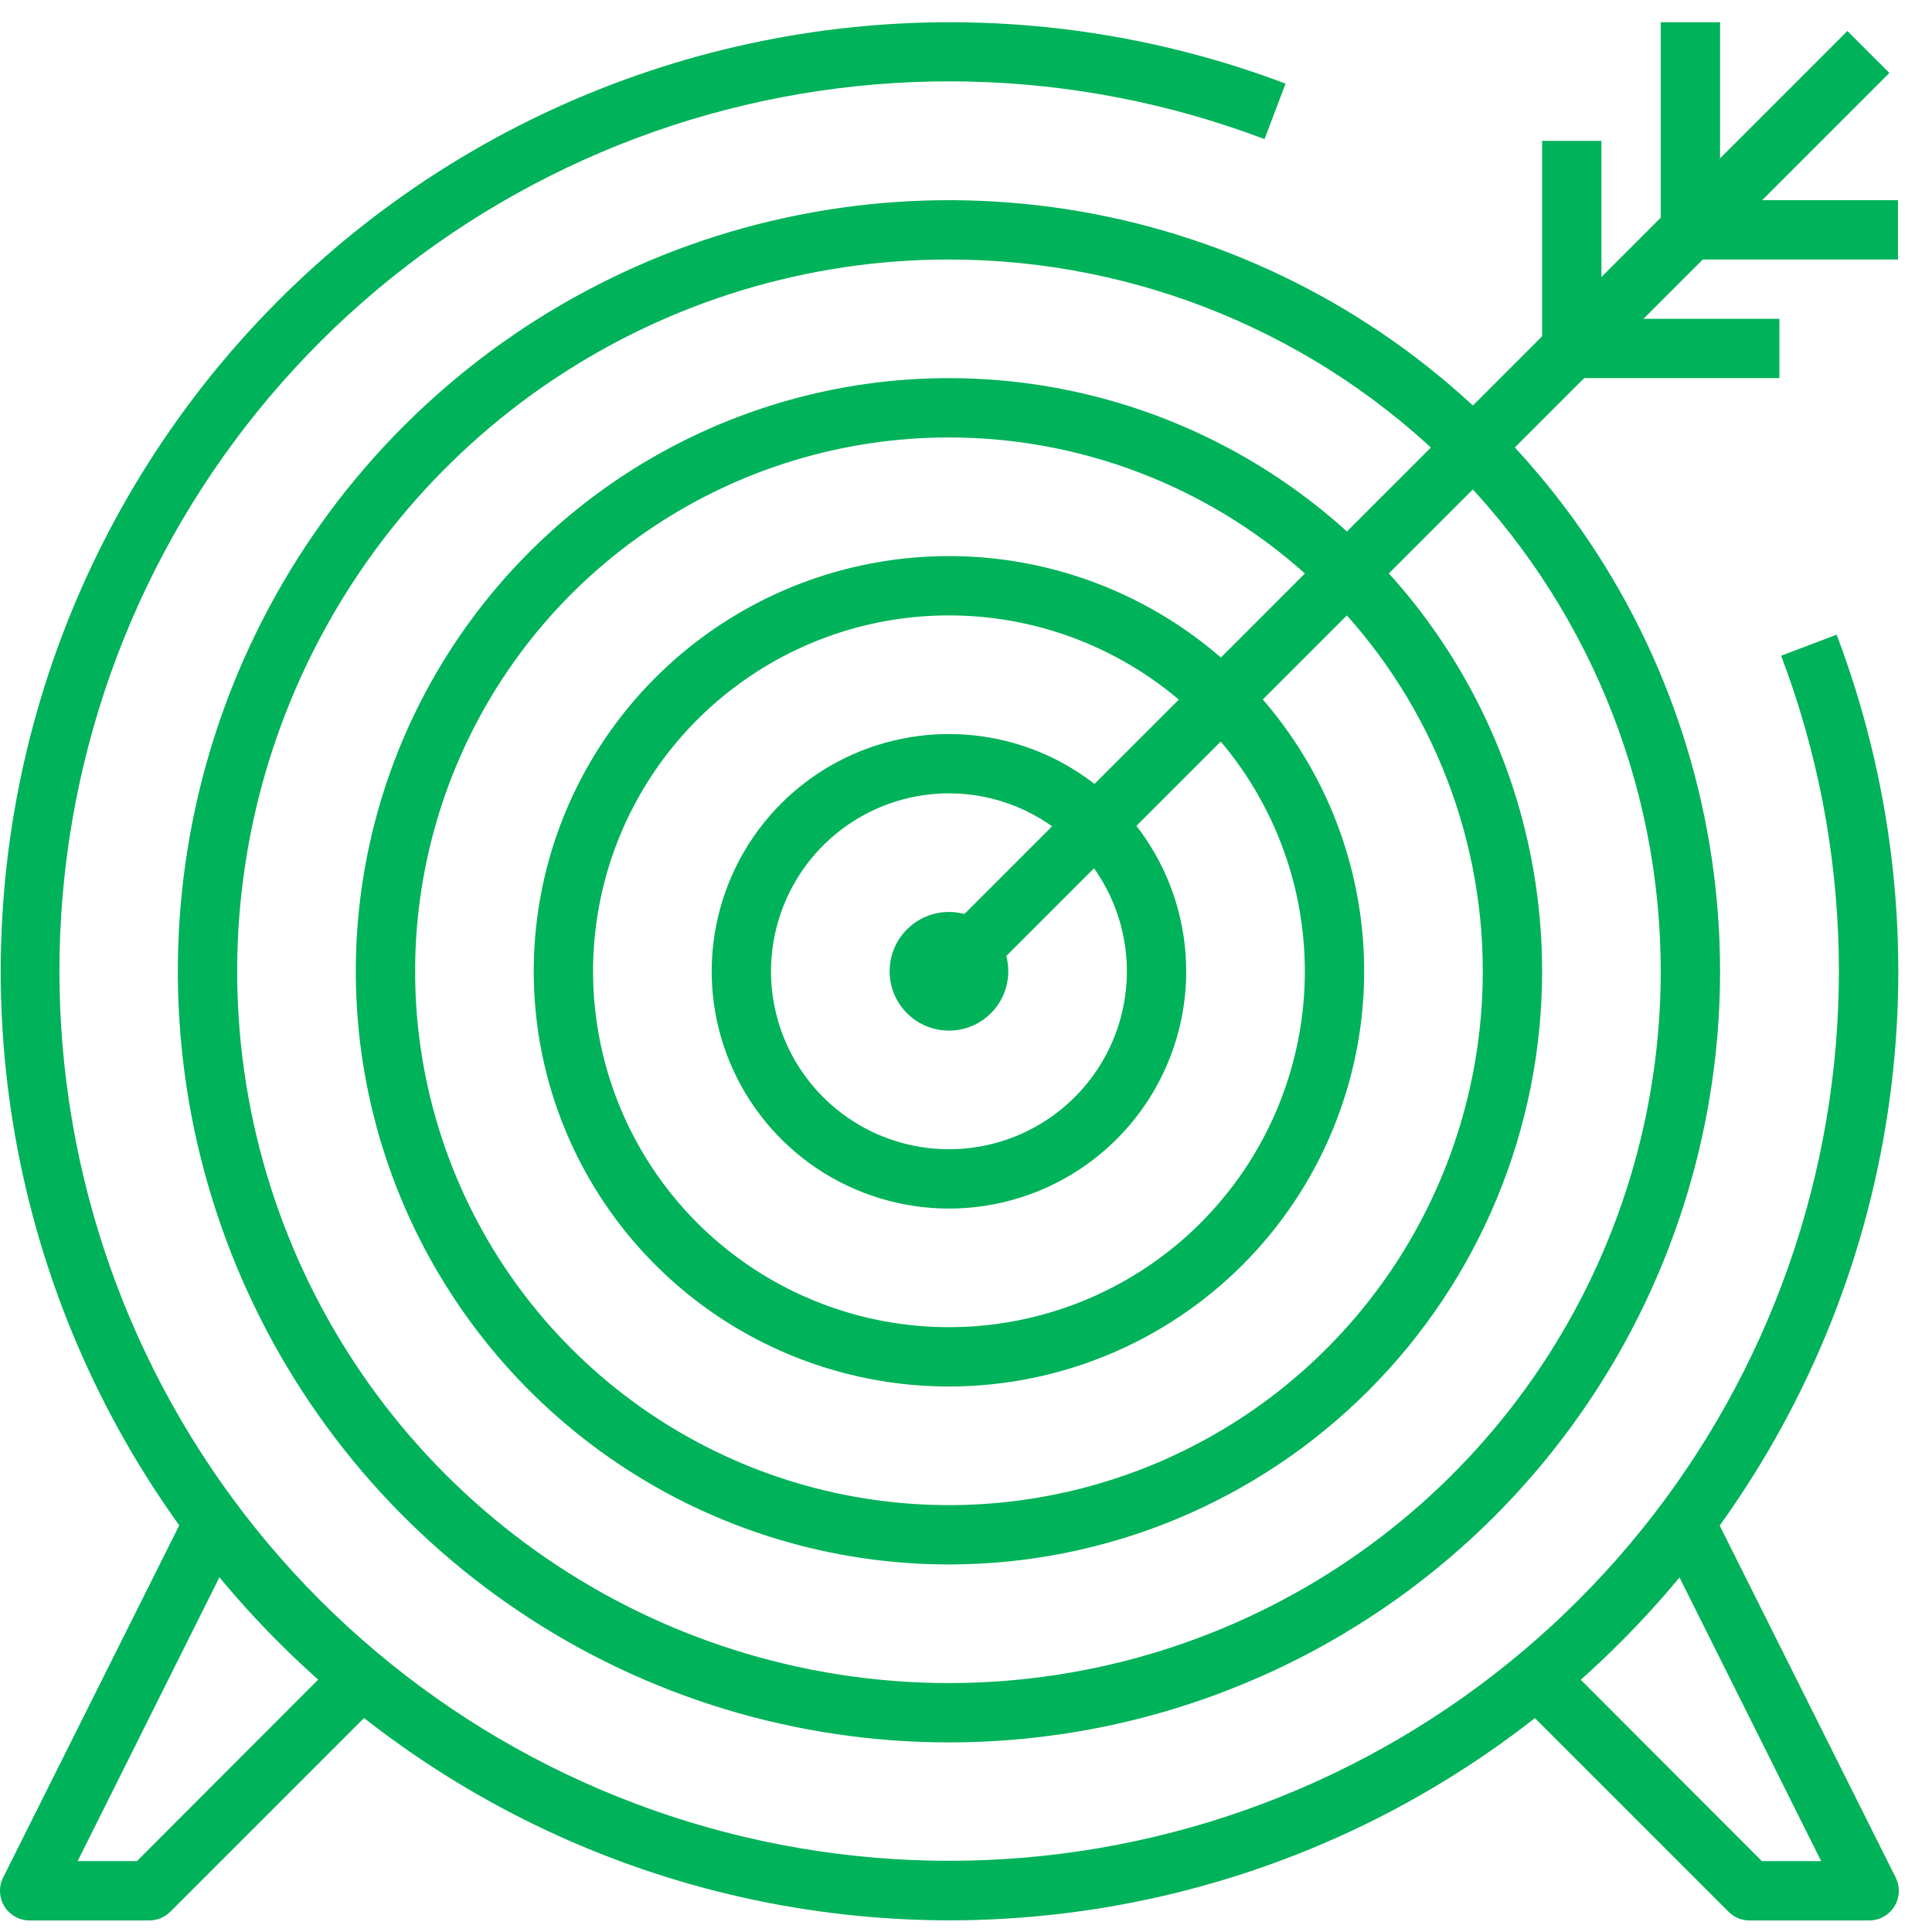
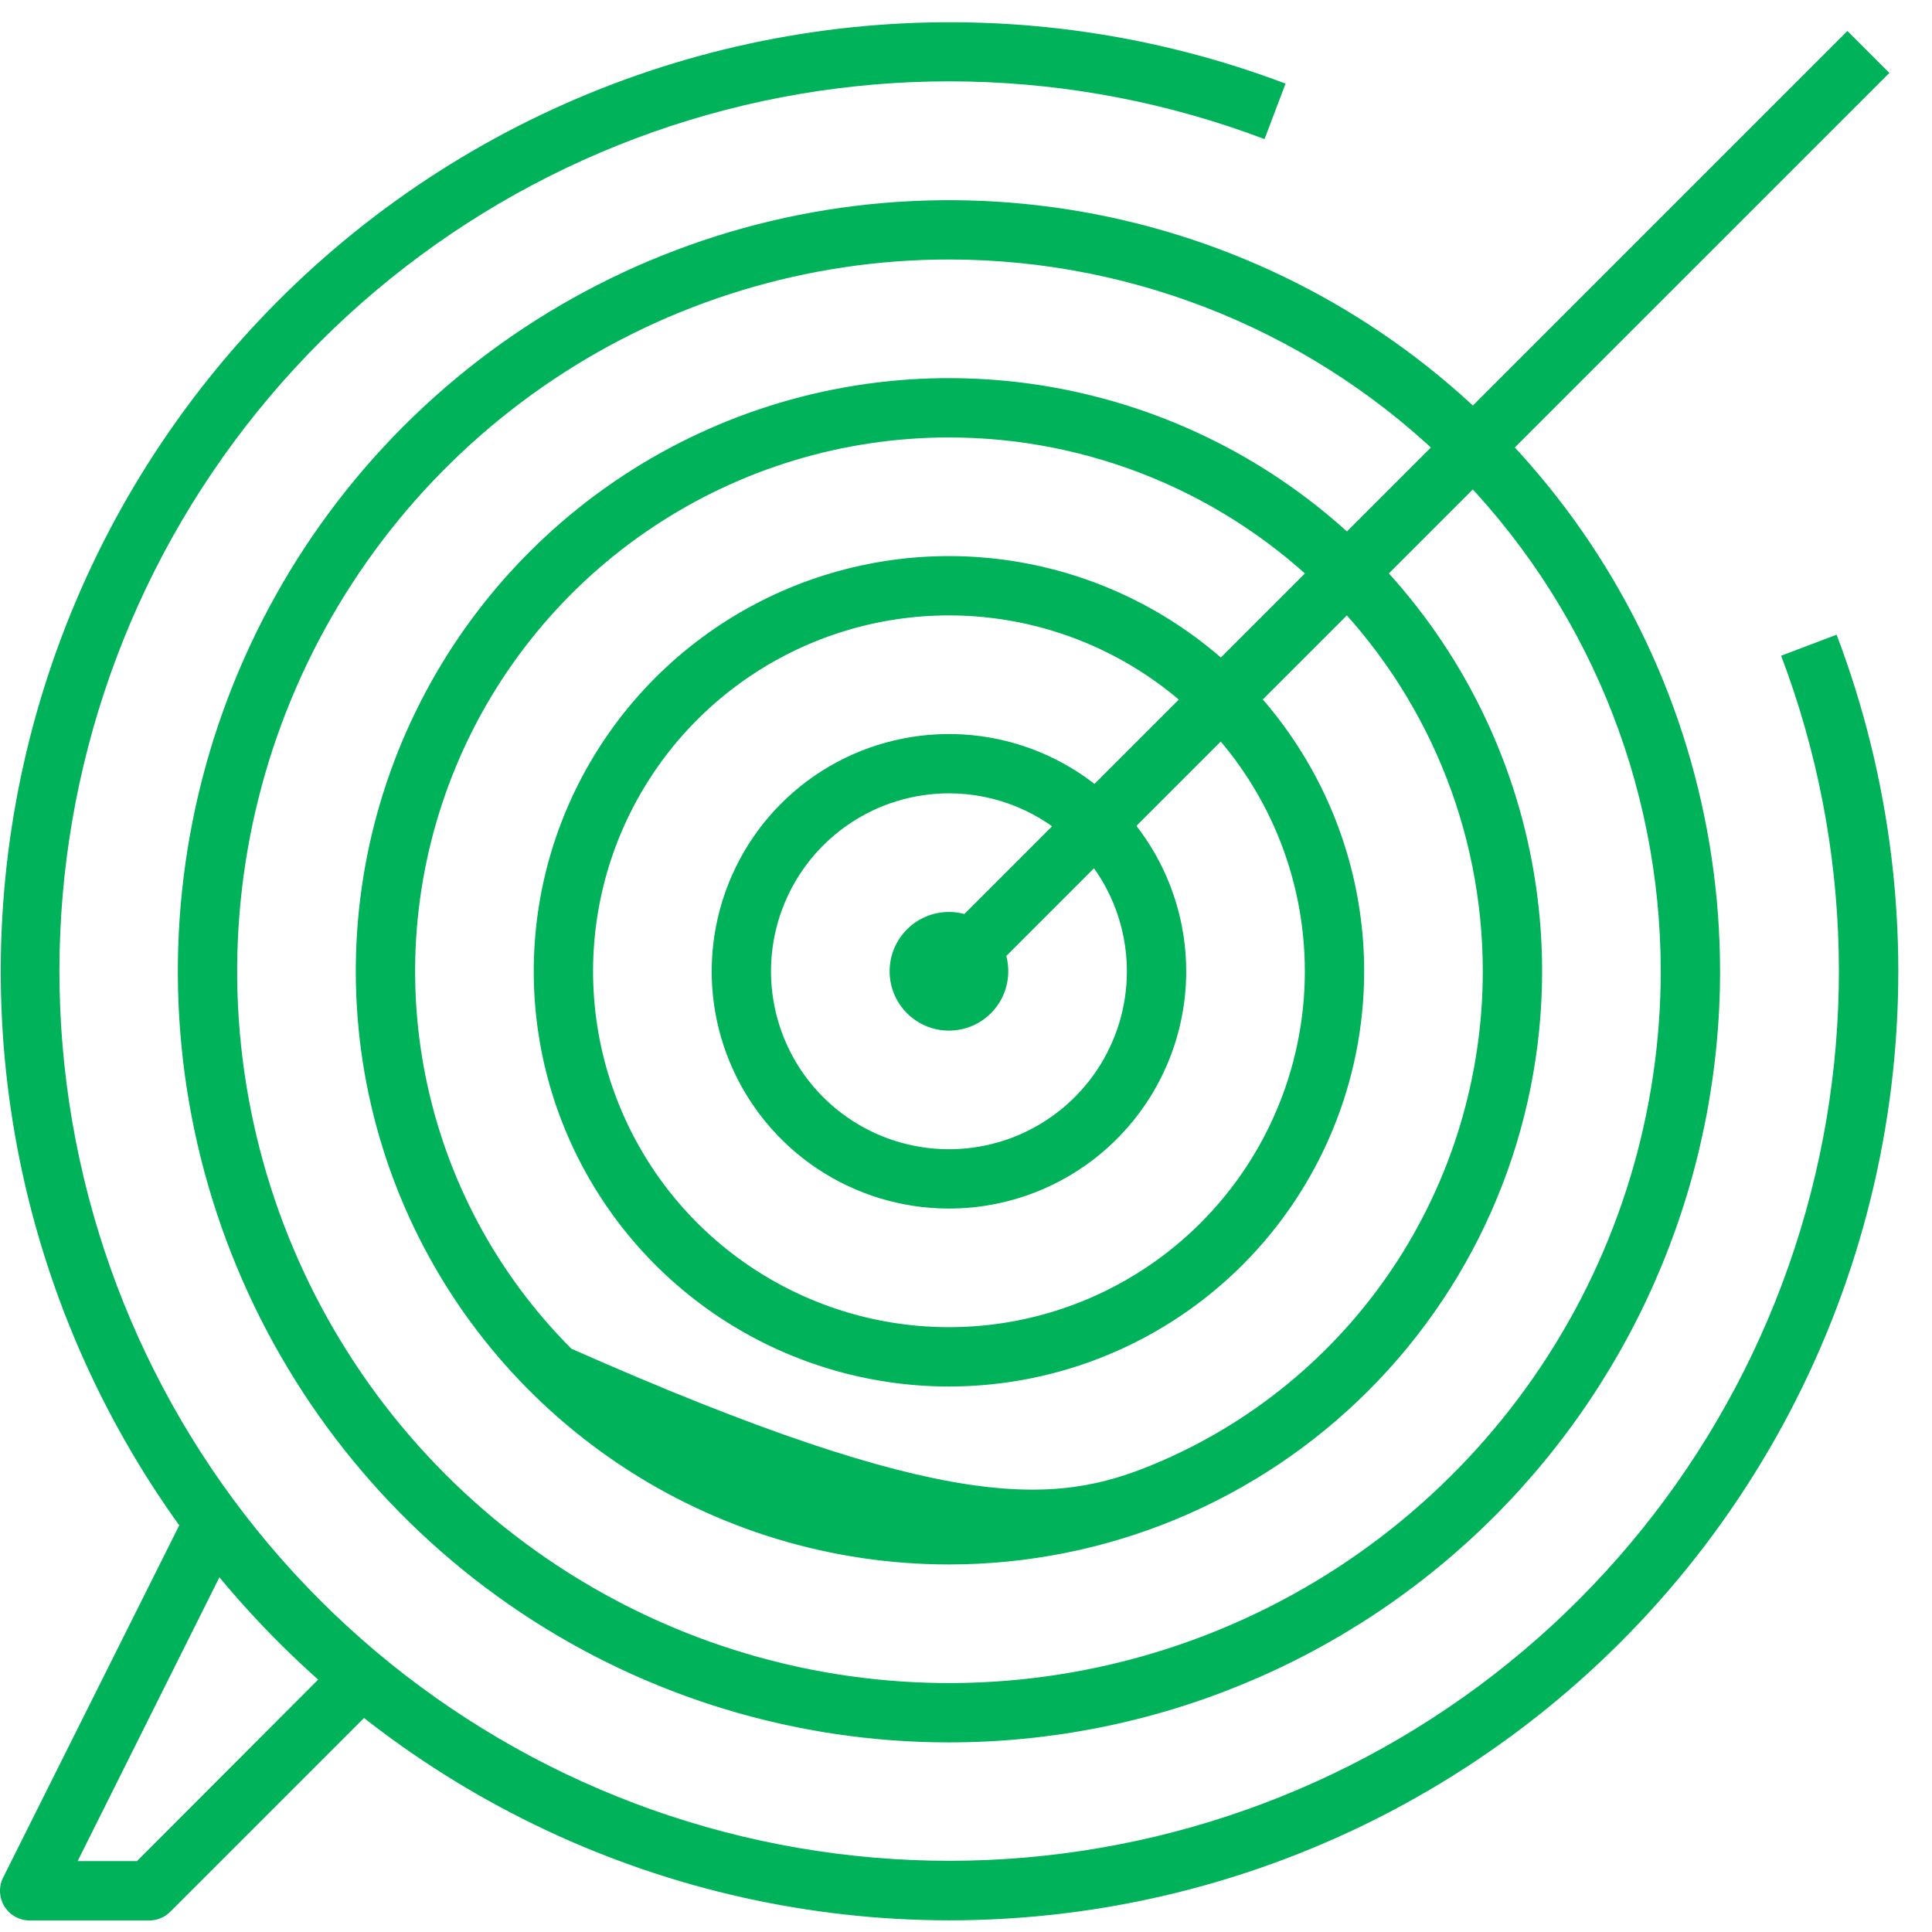
<svg xmlns="http://www.w3.org/2000/svg" width="57" height="57" viewBox="0 0 57 57" fill="none">
  <g id="Group 81968660">
    <path id="Vector" d="M27.997 56.656C23.895 56.652 19.843 55.747 16.129 54.005C12.415 52.262 9.129 49.725 6.504 46.572C3.879 43.42 1.979 39.729 0.938 35.761C-0.103 31.792 -0.259 27.644 0.48 23.609C1.22 19.573 2.837 15.75 5.218 12.409C7.598 9.067 10.684 6.29 14.256 4.273C17.829 2.257 21.801 1.049 25.891 0.737C29.982 0.425 34.091 1.016 37.928 2.467L37.307 4.104C31.692 1.976 25.518 1.837 19.813 3.71C14.108 5.584 9.218 9.357 5.958 14.399C2.699 19.442 1.266 25.45 1.9 31.421C2.534 37.392 5.196 42.965 9.442 47.211C13.688 51.457 19.261 54.119 25.232 54.753C31.203 55.387 37.211 53.954 42.254 50.695C47.296 47.435 51.069 42.545 52.943 36.84C54.816 31.136 54.678 24.961 52.549 19.346L54.186 18.725C55.794 22.964 56.348 27.53 55.802 32.032C55.255 36.532 53.624 40.833 51.048 44.565C48.472 48.296 45.028 51.345 41.013 53.452C36.998 55.558 32.531 56.657 27.997 56.656Z" fill="#00B259" />
    <path id="Vector_2" d="M54.504 0.915L27.38 28.039L28.617 29.276L55.742 2.152L54.504 0.915Z" fill="#00B259" />
-     <path id="Vector_3" d="M55.997 7.656H48.997V0.656H50.747V5.906H55.997V7.656Z" fill="#00B259" />
-     <path id="Vector_4" d="M52.497 11.156H45.497V4.156H47.247V9.406H52.497V11.156Z" fill="#00B259" />
    <path id="Vector_5" d="M27.997 51.406C23.497 51.406 19.099 50.072 15.358 47.572C11.617 45.072 8.701 41.519 6.979 37.362C5.257 33.205 4.806 28.631 5.684 24.218C6.562 19.805 8.729 15.751 11.91 12.57C15.092 9.388 19.146 7.221 23.559 6.343C27.972 5.466 32.546 5.916 36.703 7.638C40.86 9.36 44.413 12.276 46.913 16.017C49.413 19.758 50.747 24.157 50.747 28.656C50.747 31.644 50.158 34.602 49.015 37.362C47.872 40.122 46.196 42.63 44.084 44.743C41.971 46.855 39.463 48.531 36.703 49.674C33.943 50.818 30.985 51.406 27.997 51.406ZM27.997 7.656C23.843 7.656 19.783 8.888 16.33 11.195C12.877 13.503 10.185 16.783 8.596 20.62C7.006 24.457 6.59 28.679 7.401 32.753C8.211 36.827 10.211 40.568 13.148 43.505C16.085 46.442 19.826 48.442 23.9 49.252C27.974 50.063 32.196 49.647 36.033 48.057C39.87 46.468 43.15 43.776 45.458 40.323C47.765 36.87 48.997 32.809 48.997 28.656C48.997 23.087 46.784 17.745 42.846 13.807C38.908 9.869 33.566 7.656 27.997 7.656Z" fill="#00B259" />
-     <path id="Vector_6" d="M27.997 46.156C24.536 46.156 21.152 45.13 18.274 43.207C15.397 41.284 13.154 38.551 11.829 35.353C10.505 32.155 10.158 28.637 10.833 25.242C11.509 21.847 13.175 18.729 15.623 16.282C18.07 13.834 21.188 12.168 24.583 11.492C27.977 10.817 31.496 11.164 34.694 12.488C37.892 13.813 40.625 16.056 42.548 18.934C44.471 21.811 45.497 25.195 45.497 28.656C45.497 33.297 43.653 37.749 40.371 41.03C37.089 44.312 32.638 46.156 27.997 46.156ZM27.997 12.906C24.882 12.906 21.837 13.83 19.247 15.561C16.657 17.291 14.638 19.751 13.446 22.629C12.254 25.507 11.942 28.674 12.55 31.729C13.157 34.784 14.657 37.59 16.86 39.793C19.063 41.996 21.869 43.496 24.924 44.103C27.98 44.711 31.146 44.399 34.024 43.207C36.902 42.015 39.362 39.996 41.093 37.406C42.823 34.816 43.747 31.771 43.747 28.656C43.747 24.479 42.087 20.473 39.134 17.519C36.18 14.566 32.174 12.906 27.997 12.906Z" fill="#00B259" />
+     <path id="Vector_6" d="M27.997 46.156C24.536 46.156 21.152 45.13 18.274 43.207C15.397 41.284 13.154 38.551 11.829 35.353C10.505 32.155 10.158 28.637 10.833 25.242C11.509 21.847 13.175 18.729 15.623 16.282C18.07 13.834 21.188 12.168 24.583 11.492C27.977 10.817 31.496 11.164 34.694 12.488C37.892 13.813 40.625 16.056 42.548 18.934C44.471 21.811 45.497 25.195 45.497 28.656C45.497 33.297 43.653 37.749 40.371 41.03C37.089 44.312 32.638 46.156 27.997 46.156ZM27.997 12.906C24.882 12.906 21.837 13.83 19.247 15.561C16.657 17.291 14.638 19.751 13.446 22.629C12.254 25.507 11.942 28.674 12.55 31.729C13.157 34.784 14.657 37.59 16.86 39.793C27.98 44.711 31.146 44.399 34.024 43.207C36.902 42.015 39.362 39.996 41.093 37.406C42.823 34.816 43.747 31.771 43.747 28.656C43.747 24.479 42.087 20.473 39.134 17.519C36.18 14.566 32.174 12.906 27.997 12.906Z" fill="#00B259" />
    <path id="Vector_7" d="M27.997 40.906C25.574 40.906 23.206 40.188 21.191 38.842C19.177 37.496 17.607 35.582 16.68 33.344C15.752 31.106 15.51 28.643 15.982 26.266C16.455 23.89 17.622 21.707 19.335 19.994C21.048 18.281 23.231 17.114 25.607 16.642C27.983 16.169 30.447 16.412 32.685 17.339C34.923 18.266 36.836 19.836 38.182 21.851C39.529 23.865 40.247 26.233 40.247 28.656C40.247 31.905 38.956 35.021 36.659 37.318C34.362 39.615 31.246 40.906 27.997 40.906ZM27.997 18.156C25.92 18.156 23.89 18.772 22.163 19.926C20.437 21.08 19.091 22.719 18.296 24.638C17.502 26.557 17.294 28.668 17.699 30.705C18.104 32.741 19.104 34.612 20.572 36.081C22.041 37.549 23.912 38.549 25.949 38.954C27.985 39.359 30.096 39.152 32.015 38.357C33.934 37.562 35.574 36.216 36.727 34.49C37.881 32.763 38.497 30.733 38.497 28.656C38.497 25.871 37.391 23.201 35.422 21.232C33.452 19.262 30.782 18.156 27.997 18.156Z" fill="#00B259" />
    <path id="Vector_8" d="M27.997 35.656C26.613 35.656 25.259 35.246 24.108 34.477C22.957 33.707 22.06 32.614 21.53 31.335C21 30.056 20.861 28.648 21.132 27.291C21.402 25.933 22.068 24.685 23.047 23.706C24.026 22.727 25.273 22.061 26.631 21.791C27.989 21.521 29.397 21.659 30.676 22.189C31.955 22.719 33.048 23.616 33.817 24.767C34.586 25.918 34.997 27.272 34.997 28.656C34.997 30.513 34.26 32.293 32.947 33.606C31.634 34.919 29.854 35.656 27.997 35.656ZM27.997 23.406C26.959 23.406 25.944 23.714 25.08 24.291C24.217 24.868 23.544 25.688 23.147 26.647C22.749 27.606 22.645 28.662 22.848 29.68C23.05 30.699 23.55 31.634 24.285 32.368C25.019 33.103 25.954 33.603 26.973 33.805C27.991 34.008 29.047 33.904 30.006 33.507C30.965 33.109 31.785 32.436 32.362 31.573C32.939 30.71 33.247 29.695 33.247 28.656C33.247 27.264 32.694 25.928 31.709 24.944C30.725 23.959 29.389 23.406 27.997 23.406Z" fill="#00B259" />
    <path id="Vector_9" d="M27.997 30.406C28.964 30.406 29.747 29.623 29.747 28.656C29.747 27.69 28.964 26.906 27.997 26.906C27.031 26.906 26.247 27.69 26.247 28.656C26.247 29.623 27.031 30.406 27.997 30.406Z" fill="#00B259" />
    <path id="Vector_10" d="M4.372 56.659H0.872C0.723 56.659 0.577 56.62 0.447 56.547C0.317 56.474 0.207 56.369 0.129 56.242C0.051 56.115 0.007 55.97 0.001 55.821C-0.005 55.672 0.026 55.524 0.094 55.391L5.344 44.891L6.901 45.678L2.29 54.909H4.04L9.902 49.038L11.145 50.281L5.02 56.406C4.935 56.49 4.834 56.556 4.722 56.599C4.611 56.643 4.492 56.663 4.372 56.659Z" fill="#00B259" />
-     <path id="Vector_11" d="M55.122 56.659H51.622C51.507 56.66 51.393 56.638 51.286 56.594C51.18 56.551 51.083 56.487 51.001 56.406L44.876 50.281L46.118 49.038L51.981 54.909H53.731L49.12 45.678L50.677 44.891L55.927 55.391C55.995 55.526 56.027 55.676 56.02 55.828C56.012 55.979 55.966 56.126 55.885 56.253C55.804 56.381 55.691 56.486 55.557 56.557C55.423 56.628 55.273 56.663 55.122 56.659Z" fill="#00B259" />
  </g>
</svg>